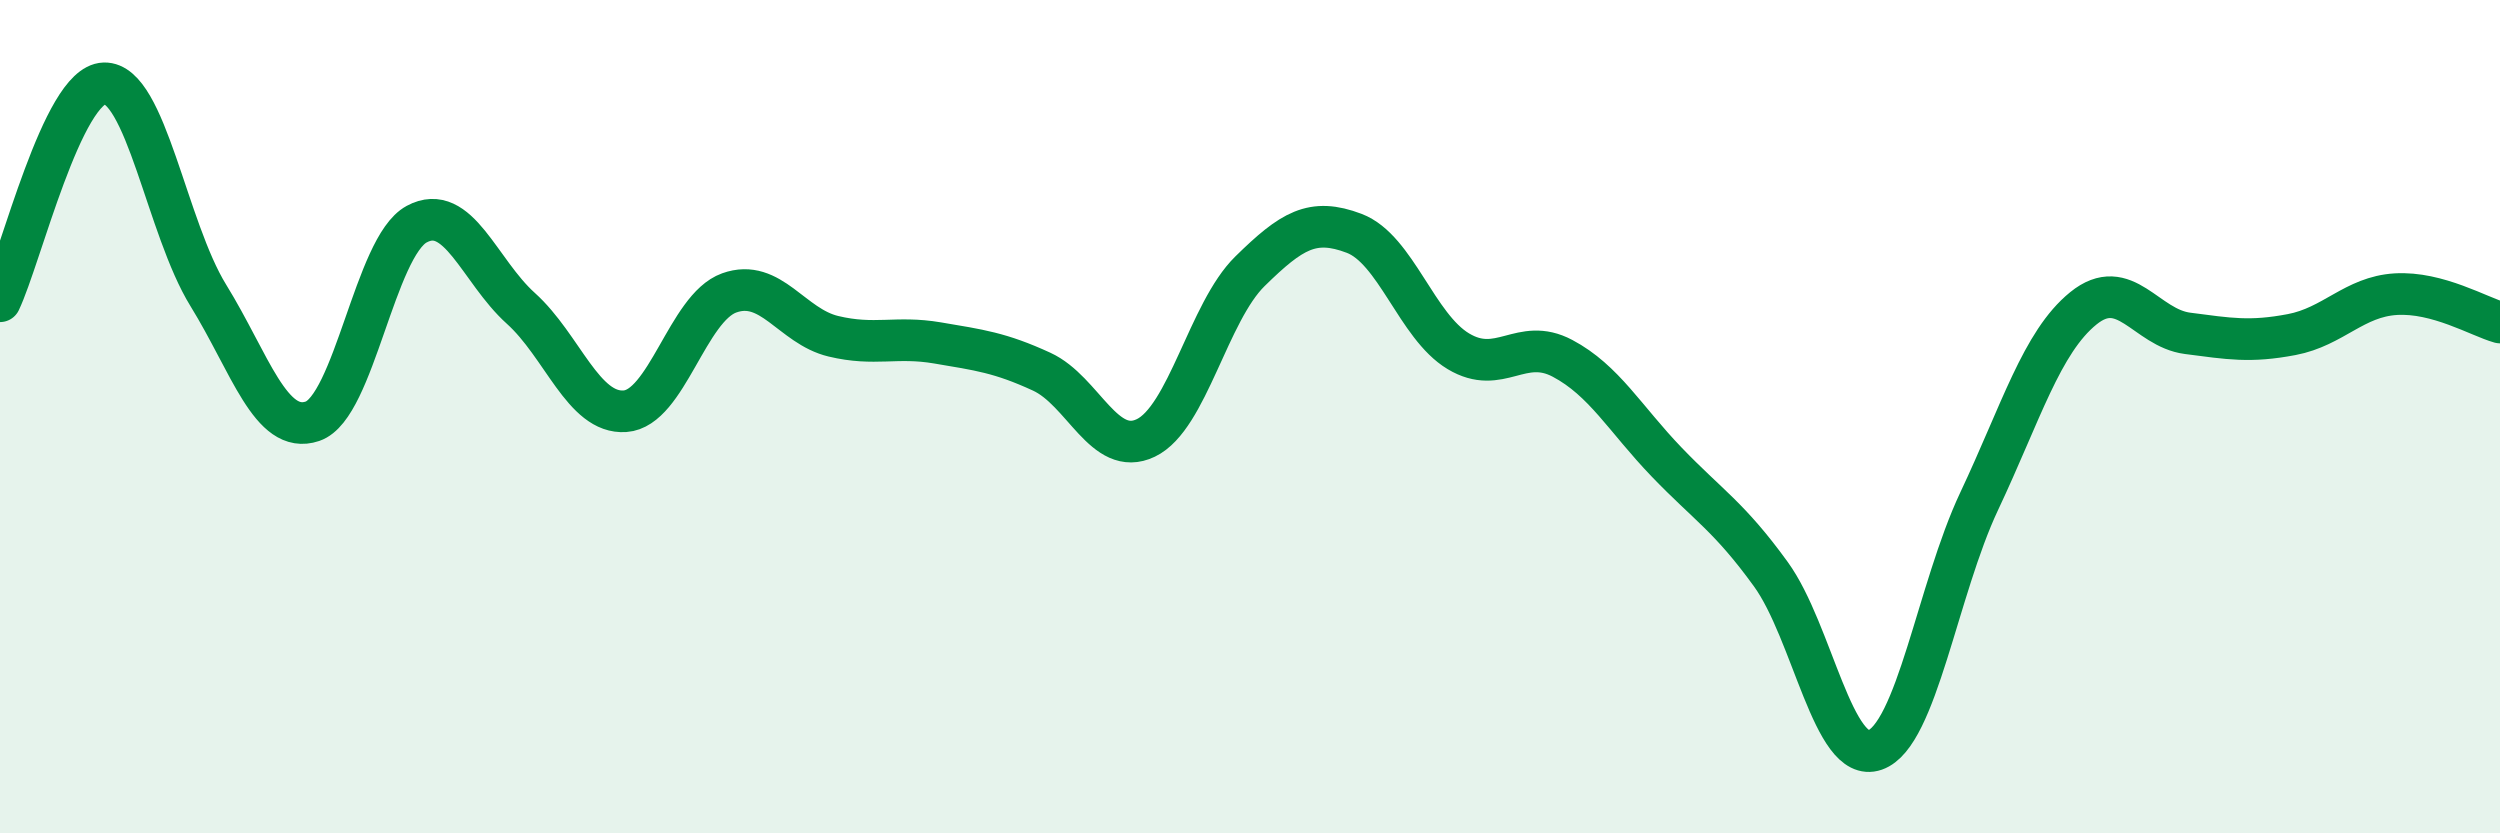
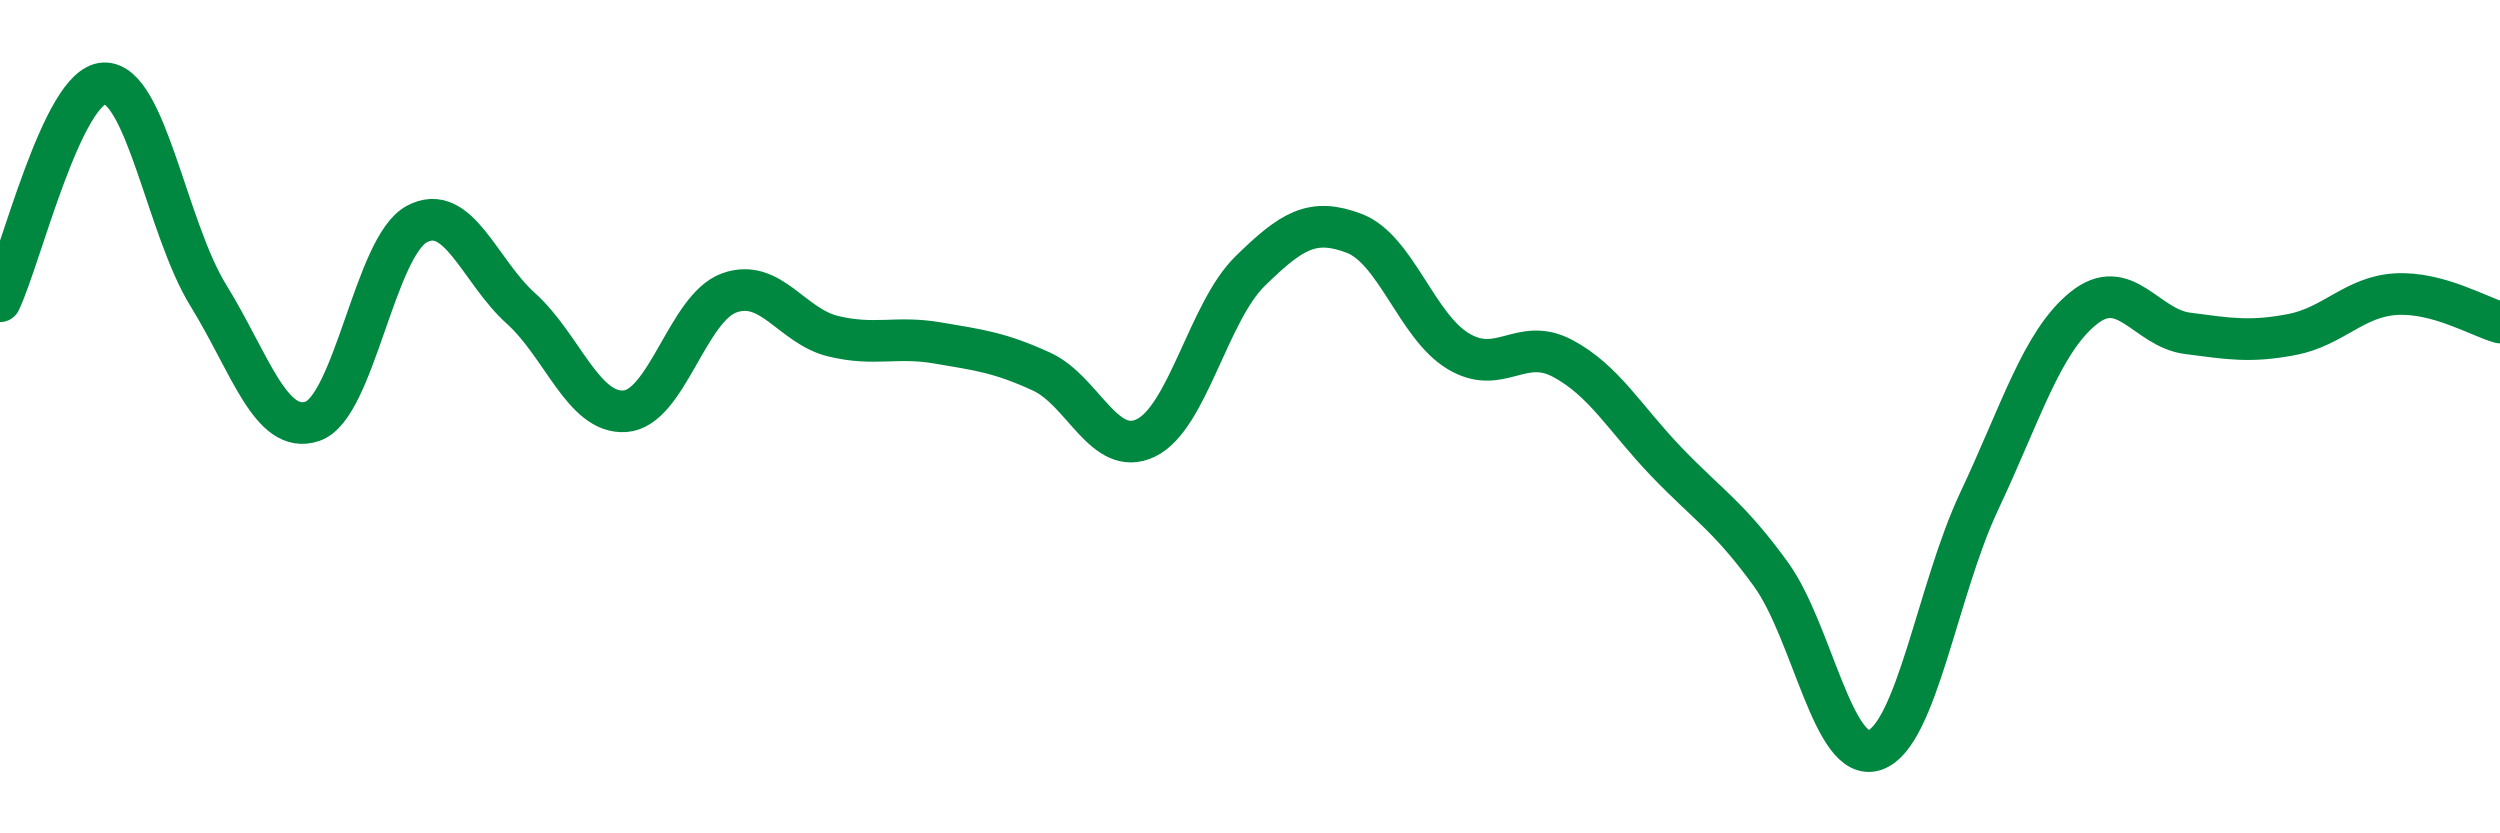
<svg xmlns="http://www.w3.org/2000/svg" width="60" height="20" viewBox="0 0 60 20">
-   <path d="M 0,7.23 C 0.5,6.18 1.5,2.03 2.5,2 C 3.5,1.97 4,5.47 5,7.09 C 6,8.71 6.5,10.45 7.5,10.11 C 8.5,9.77 9,5.92 10,5.38 C 11,4.84 11.5,6.5 12.5,7.4 C 13.5,8.3 14,9.94 15,9.87 C 16,9.8 16.5,7.39 17.5,7.03 C 18.5,6.67 19,7.83 20,8.07 C 21,8.31 21.5,8.06 22.5,8.23 C 23.5,8.4 24,8.46 25,8.92 C 26,9.38 26.5,10.99 27.5,10.51 C 28.5,10.03 29,7.49 30,6.51 C 31,5.53 31.5,5.22 32.5,5.6 C 33.5,5.98 34,7.83 35,8.43 C 36,9.03 36.5,8.07 37.5,8.6 C 38.5,9.13 39,10.05 40,11.09 C 41,12.13 41.5,12.4 42.5,13.78 C 43.5,15.16 44,18.35 45,18 C 46,17.65 46.5,14.15 47.5,12.03 C 48.5,9.91 49,8.21 50,7.4 C 51,6.59 51.5,7.87 52.5,8 C 53.5,8.13 54,8.22 55,8.03 C 56,7.84 56.5,7.12 57.5,7.06 C 58.5,7 59.5,7.6 60,7.74L60 20L0 20Z" fill="#008740" opacity="0.1" stroke-linecap="round" stroke-linejoin="round" />
  <path d="M 0,7.23 C 0.5,6.18 1.5,2.03 2.5,2 C 3.5,1.97 4,5.47 5,7.09 C 6,8.71 6.5,10.45 7.5,10.11 C 8.5,9.77 9,5.92 10,5.38 C 11,4.84 11.5,6.5 12.5,7.4 C 13.5,8.3 14,9.94 15,9.87 C 16,9.8 16.5,7.39 17.5,7.03 C 18.5,6.67 19,7.83 20,8.07 C 21,8.31 21.5,8.06 22.5,8.23 C 23.5,8.4 24,8.46 25,8.92 C 26,9.38 26.5,10.99 27.5,10.51 C 28.5,10.03 29,7.49 30,6.51 C 31,5.53 31.5,5.22 32.5,5.6 C 33.5,5.98 34,7.83 35,8.43 C 36,9.03 36.5,8.07 37.5,8.6 C 38.5,9.13 39,10.05 40,11.09 C 41,12.13 41.5,12.4 42.5,13.78 C 43.5,15.16 44,18.35 45,18 C 46,17.65 46.5,14.15 47.5,12.03 C 48.5,9.91 49,8.21 50,7.4 C 51,6.59 51.5,7.87 52.5,8 C 53.5,8.13 54,8.22 55,8.03 C 56,7.84 56.5,7.12 57.5,7.06 C 58.5,7 59.5,7.6 60,7.74" stroke="#008740" stroke-width="1" fill="none" stroke-linecap="round" stroke-linejoin="round" />
</svg>